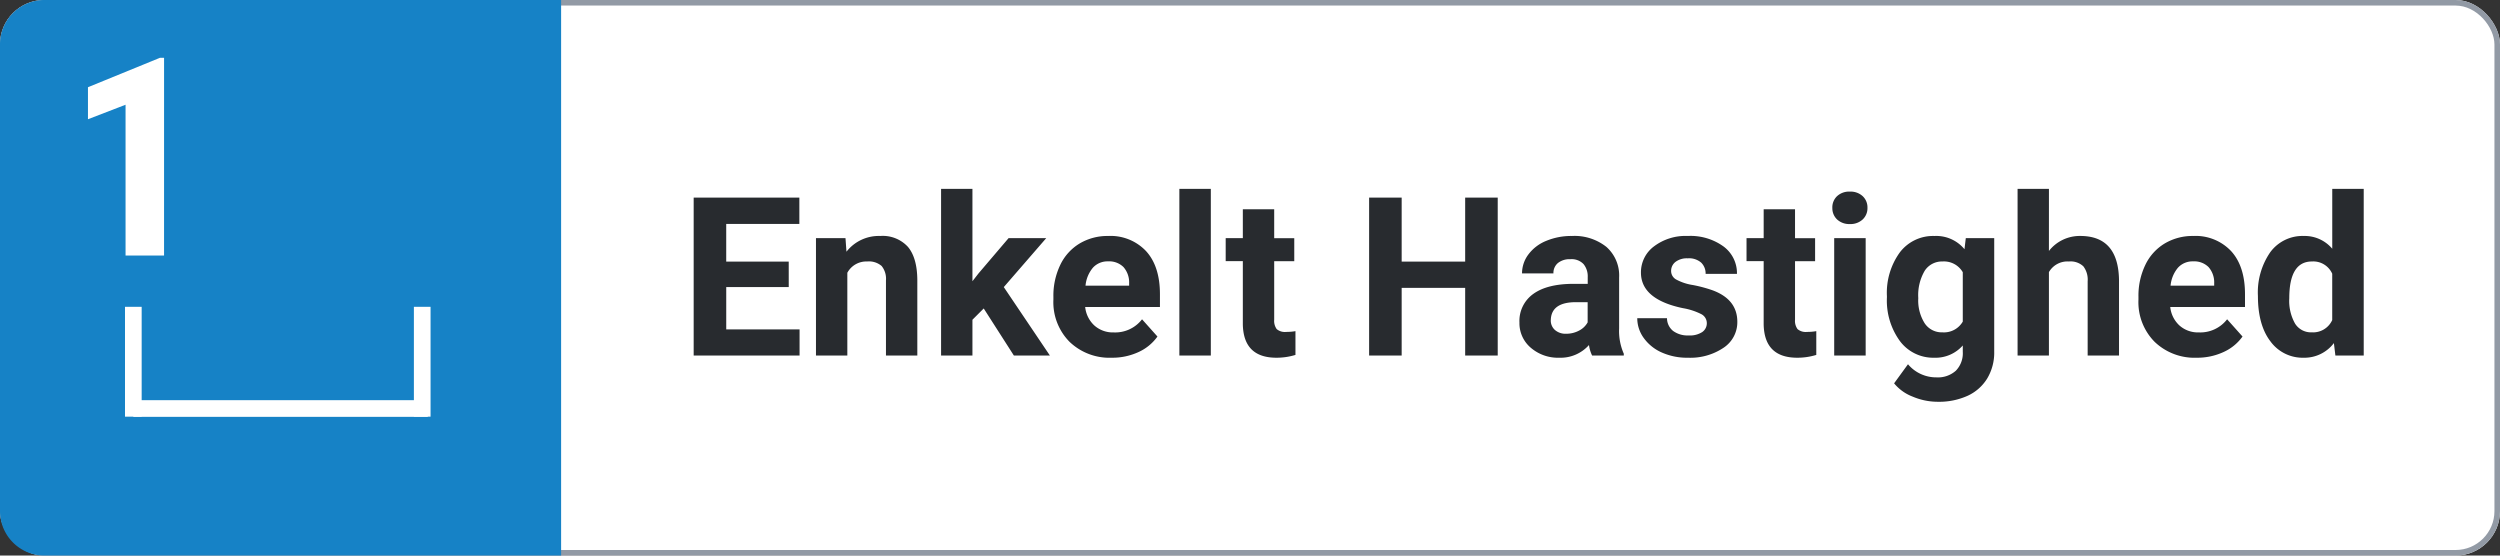
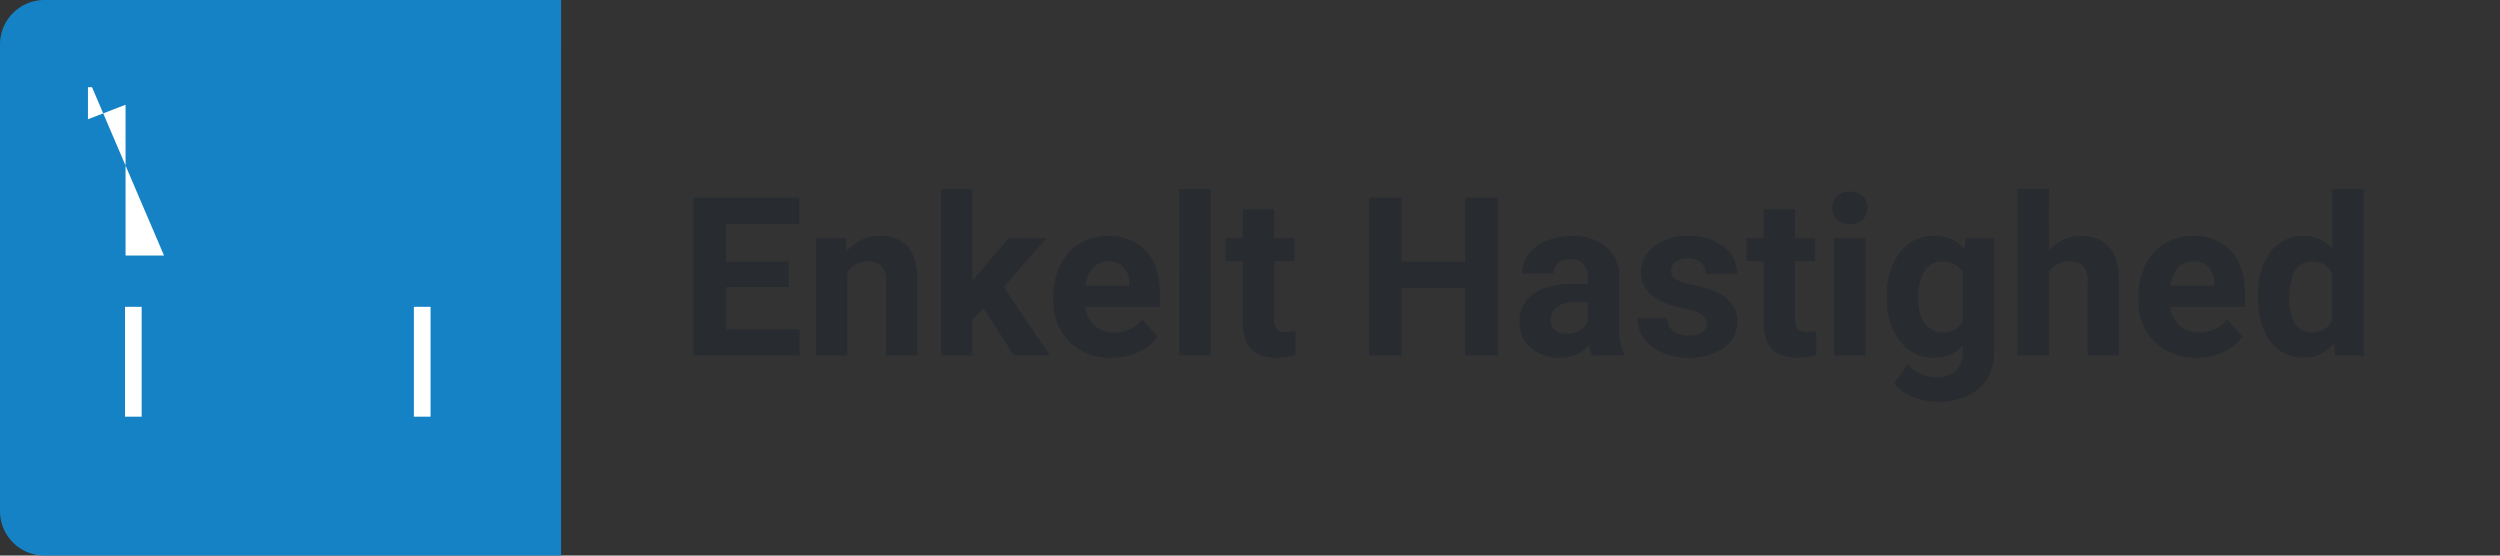
<svg xmlns="http://www.w3.org/2000/svg" width="450" height="100" viewBox="0 0 450 100">
  <rect x="0" y="0" width="450" height="100" fill="#333333" stroke="none" />
  <defs>
    <clipPath id="clip-_1-speed_1">
      <rect width="450" height="100" />
    </clipPath>
  </defs>
  <g id="_1-speed_1" data-name="1-speed – 1" clip-path="url(#clip-_1-speed_1)">
    <g id="Group_8148" data-name="Group 8148">
      <g id="Rectangle_10" data-name="Rectangle 10" fill="#fff" stroke="#929aa5" stroke-width="1">
-         <rect width="450" height="100" rx="8" stroke="none" />
-         <rect x="0.5" y="0.5" width="449" height="99" rx="7.5" fill="none" />
-       </g>
+         </g>
      <path id="Path_4598" data-name="Path 4598" d="M-133.027-12.324h-11.25v7.617h13.2V0h-19.062V-28.437h19.023v4.746h-13.164v6.777h11.25Zm10.215-8.809.176,2.441a7.378,7.378,0,0,1,6.074-2.832,6.132,6.132,0,0,1,5,1.973q1.641,1.973,1.68,5.9V0h-5.645V-13.516a3.662,3.662,0,0,0-.781-2.607,3.5,3.5,0,0,0-2.6-.811A3.883,3.883,0,0,0-122.48-14.9V0h-5.645V-21.133ZM-97.93-8.477l-2.031,2.031V0h-5.645V-30h5.645v16.621l1.094-1.406,5.41-6.348h6.777l-7.637,8.809L-86.016,0H-92.5ZM-74.9.391a10.374,10.374,0,0,1-7.568-2.852,10.136,10.136,0,0,1-2.92-7.6v-.547A12.766,12.766,0,0,1-84.16-16.3a9.03,9.03,0,0,1,3.486-3.867,9.785,9.785,0,0,1,5.146-1.357A8.77,8.77,0,0,1-68.7-18.789q2.49,2.734,2.49,7.754v2.3H-79.668a5.244,5.244,0,0,0,1.65,3.32,4.989,4.989,0,0,0,3.486,1.25,6.093,6.093,0,0,0,5.1-2.363l2.773,3.105A8.473,8.473,0,0,1-70.1-.615,11.278,11.278,0,0,1-74.9.391Zm-.645-17.344a3.535,3.535,0,0,0-2.725,1.133,5.852,5.852,0,0,0-1.338,3.242h7.852v-.449a4.173,4.173,0,0,0-1.016-2.9A3.648,3.648,0,0,0-75.547-16.953ZM-57.051,0h-5.664V-30h5.664Zm11.406-26.328v5.2h3.613v4.141h-3.613V-6.445a2.518,2.518,0,0,0,.449,1.68,2.256,2.256,0,0,0,1.719.508,9,9,0,0,0,1.66-.137V-.117a11.62,11.62,0,0,1-3.418.508q-5.937,0-6.055-6V-16.992h-3.086v-4.141h3.086v-5.2ZM-5.41,0H-11.27V-12.187H-22.7V0h-5.859V-28.437H-22.7v11.523H-11.27V-28.437H-5.41ZM11.582,0a6.268,6.268,0,0,1-.566-1.895A6.83,6.83,0,0,1,5.684.391a7.5,7.5,0,0,1-5.146-1.8A5.779,5.779,0,0,1-1.5-5.937a5.972,5.972,0,0,1,2.49-5.156q2.49-1.8,7.2-1.816h2.6v-1.211a3.482,3.482,0,0,0-.752-2.344,2.958,2.958,0,0,0-2.373-.879,3.363,3.363,0,0,0-2.236.684,2.322,2.322,0,0,0-.811,1.875H-1.035A5.67,5.67,0,0,1,.1-18.184a7.488,7.488,0,0,1,3.2-2.451,11.674,11.674,0,0,1,4.648-.889,9.223,9.223,0,0,1,6.2,1.963,6.867,6.867,0,0,1,2.295,5.518v9.16a10.1,10.1,0,0,0,.84,4.551V0ZM6.914-3.926a4.861,4.861,0,0,0,2.3-.557,3.656,3.656,0,0,0,1.563-1.494V-9.609H8.672q-4.238,0-4.512,2.93l-.02.332a2.26,2.26,0,0,0,.742,1.738A2.883,2.883,0,0,0,6.914-3.926ZM32.227-5.84A1.819,1.819,0,0,0,31.2-7.471,11.648,11.648,0,0,0,27.91-8.535q-7.539-1.582-7.539-6.406a5.807,5.807,0,0,1,2.334-4.7,9.415,9.415,0,0,1,6.1-1.885,10.133,10.133,0,0,1,6.436,1.895,5.971,5.971,0,0,1,2.412,4.922H32.012a2.731,2.731,0,0,0-.781-2,3.306,3.306,0,0,0-2.441-.791,3.378,3.378,0,0,0-2.207.645,2.035,2.035,0,0,0-.781,1.641,1.739,1.739,0,0,0,.889,1.514,9.142,9.142,0,0,0,3,1,24.488,24.488,0,0,1,3.555.947q4.473,1.641,4.473,5.684A5.512,5.512,0,0,1,35.234-1.4,10.7,10.7,0,0,1,28.828.391a11.176,11.176,0,0,1-4.717-.947,7.914,7.914,0,0,1-3.232-2.6,6.036,6.036,0,0,1-1.172-3.564h5.352a2.947,2.947,0,0,0,1.113,2.3,4.416,4.416,0,0,0,2.773.8A4.087,4.087,0,0,0,31.4-4.229,1.914,1.914,0,0,0,32.227-5.84ZM48.105-26.328v5.2h3.613v4.141H48.105V-6.445a2.518,2.518,0,0,0,.449,1.68,2.256,2.256,0,0,0,1.719.508,9,9,0,0,0,1.66-.137V-.117a11.62,11.62,0,0,1-3.418.508q-5.937,0-6.055-6V-16.992H39.375v-4.141h3.086v-5.2ZM60.82,0H55.156V-21.133H60.82Zm-6-26.6a2.78,2.78,0,0,1,.85-2.09,3.192,3.192,0,0,1,2.314-.82,3.2,3.2,0,0,1,2.3.82,2.764,2.764,0,0,1,.859,2.09,2.771,2.771,0,0,1-.869,2.109,3.207,3.207,0,0,1-2.295.82,3.207,3.207,0,0,1-2.295-.82A2.771,2.771,0,0,1,54.824-26.6Zm9.824,15.879a12.385,12.385,0,0,1,2.314-7.832,7.5,7.5,0,0,1,6.24-2.969,6.577,6.577,0,0,1,5.41,2.383l.234-1.992h5.117V-.7a9.032,9.032,0,0,1-1.26,4.824A8.091,8.091,0,0,1,79.16,7.246,12.462,12.462,0,0,1,73.809,8.32a11.588,11.588,0,0,1-4.531-.928A8.042,8.042,0,0,1,65.938,5l2.5-3.437a6.612,6.612,0,0,0,5.117,2.363,4.839,4.839,0,0,0,3.5-1.2A4.505,4.505,0,0,0,78.3-.684V-1.816A6.529,6.529,0,0,1,73.164.391,7.48,7.48,0,0,1,67-2.588a12.382,12.382,0,0,1-2.354-7.9Zm5.645.41a7.691,7.691,0,0,0,1.152,4.5A3.667,3.667,0,0,0,74.609-4.18,3.921,3.921,0,0,0,78.3-6.113V-15a3.912,3.912,0,0,0-3.652-1.934,3.691,3.691,0,0,0-3.193,1.66A8.668,8.668,0,0,0,70.293-10.312Zm23.516-8.516a7.045,7.045,0,0,1,5.645-2.7q6.875,0,6.973,7.988V0h-5.645V-13.379A3.926,3.926,0,0,0,100-16.064a3.349,3.349,0,0,0-2.6-.869,3.842,3.842,0,0,0-3.594,1.914V0H88.164V-30h5.645ZM120.41.391a10.374,10.374,0,0,1-7.568-2.852,10.136,10.136,0,0,1-2.92-7.6v-.547a12.766,12.766,0,0,1,1.23-5.693,9.03,9.03,0,0,1,3.486-3.867,9.785,9.785,0,0,1,5.146-1.357,8.77,8.77,0,0,1,6.826,2.734q2.49,2.734,2.49,7.754v2.3H115.645a5.244,5.244,0,0,0,1.65,3.32,4.989,4.989,0,0,0,3.486,1.25,6.093,6.093,0,0,0,5.1-2.363l2.773,3.105a8.473,8.473,0,0,1-3.437,2.8A11.278,11.278,0,0,1,120.41.391Zm-.645-17.344a3.535,3.535,0,0,0-2.725,1.133,5.852,5.852,0,0,0-1.338,3.242h7.852v-.449a4.173,4.173,0,0,0-1.016-2.9A3.648,3.648,0,0,0,119.766-16.953Zm11.66,6.23a12.736,12.736,0,0,1,2.217-7.871,7.193,7.193,0,0,1,6.064-2.93,6.472,6.472,0,0,1,5.1,2.3V-30h5.664V0h-5.1L145.1-2.246a6.642,6.642,0,0,1-5.43,2.637,7.174,7.174,0,0,1-5.986-2.939Q131.426-5.488,131.426-10.723Zm5.645.41a8.319,8.319,0,0,0,1.035,4.551,3.373,3.373,0,0,0,3.008,1.582A3.778,3.778,0,0,0,144.8-6.387v-8.34a3.723,3.723,0,0,0-3.652-2.207Q137.07-16.934,137.07-10.312Z" transform="translate(275 64)" fill="#282b2f" />
      <g id="Group_7908" data-name="Group 7908">
        <path id="Rectangle_47" data-name="Rectangle 47" d="M8,0h93a0,0,0,0,1,0,0V100a0,0,0,0,1,0,0H8a8,8,0,0,1-8-8V8A8,8,0,0,1,8,0Z" fill="#1682c6" />
        <g id="Group_7768" data-name="Group 7768" transform="translate(8.5 3.727)">
          <path id="Path_4112" data-name="Path 4112" d="M0,0V19.773" transform="translate(15.5 51.5)" fill="#fff" stroke="#fff" stroke-width="3" />
          <path id="Path_4113" data-name="Path 4113" d="M0,0V19.773" transform="translate(67.5 51.5)" fill="#fff" stroke="#fff" stroke-width="3" />
-           <line id="Line_8" data-name="Line 8" x2="53" transform="translate(15.5 69.805)" fill="none" stroke="#fff" stroke-width="3" />
        </g>
-         <path id="Path_4499" data-name="Path 4499" d="M17.529,0H10.6V-27.148L3.833-24.536V-30.3L16.8-35.6h.732Z" transform="translate(12 46)" fill="#fff" />
+         <path id="Path_4499" data-name="Path 4499" d="M17.529,0H10.6V-27.148L3.833-24.536V-30.3h.732Z" transform="translate(12 46)" fill="#fff" />
      </g>
    </g>
  </g>
</svg>